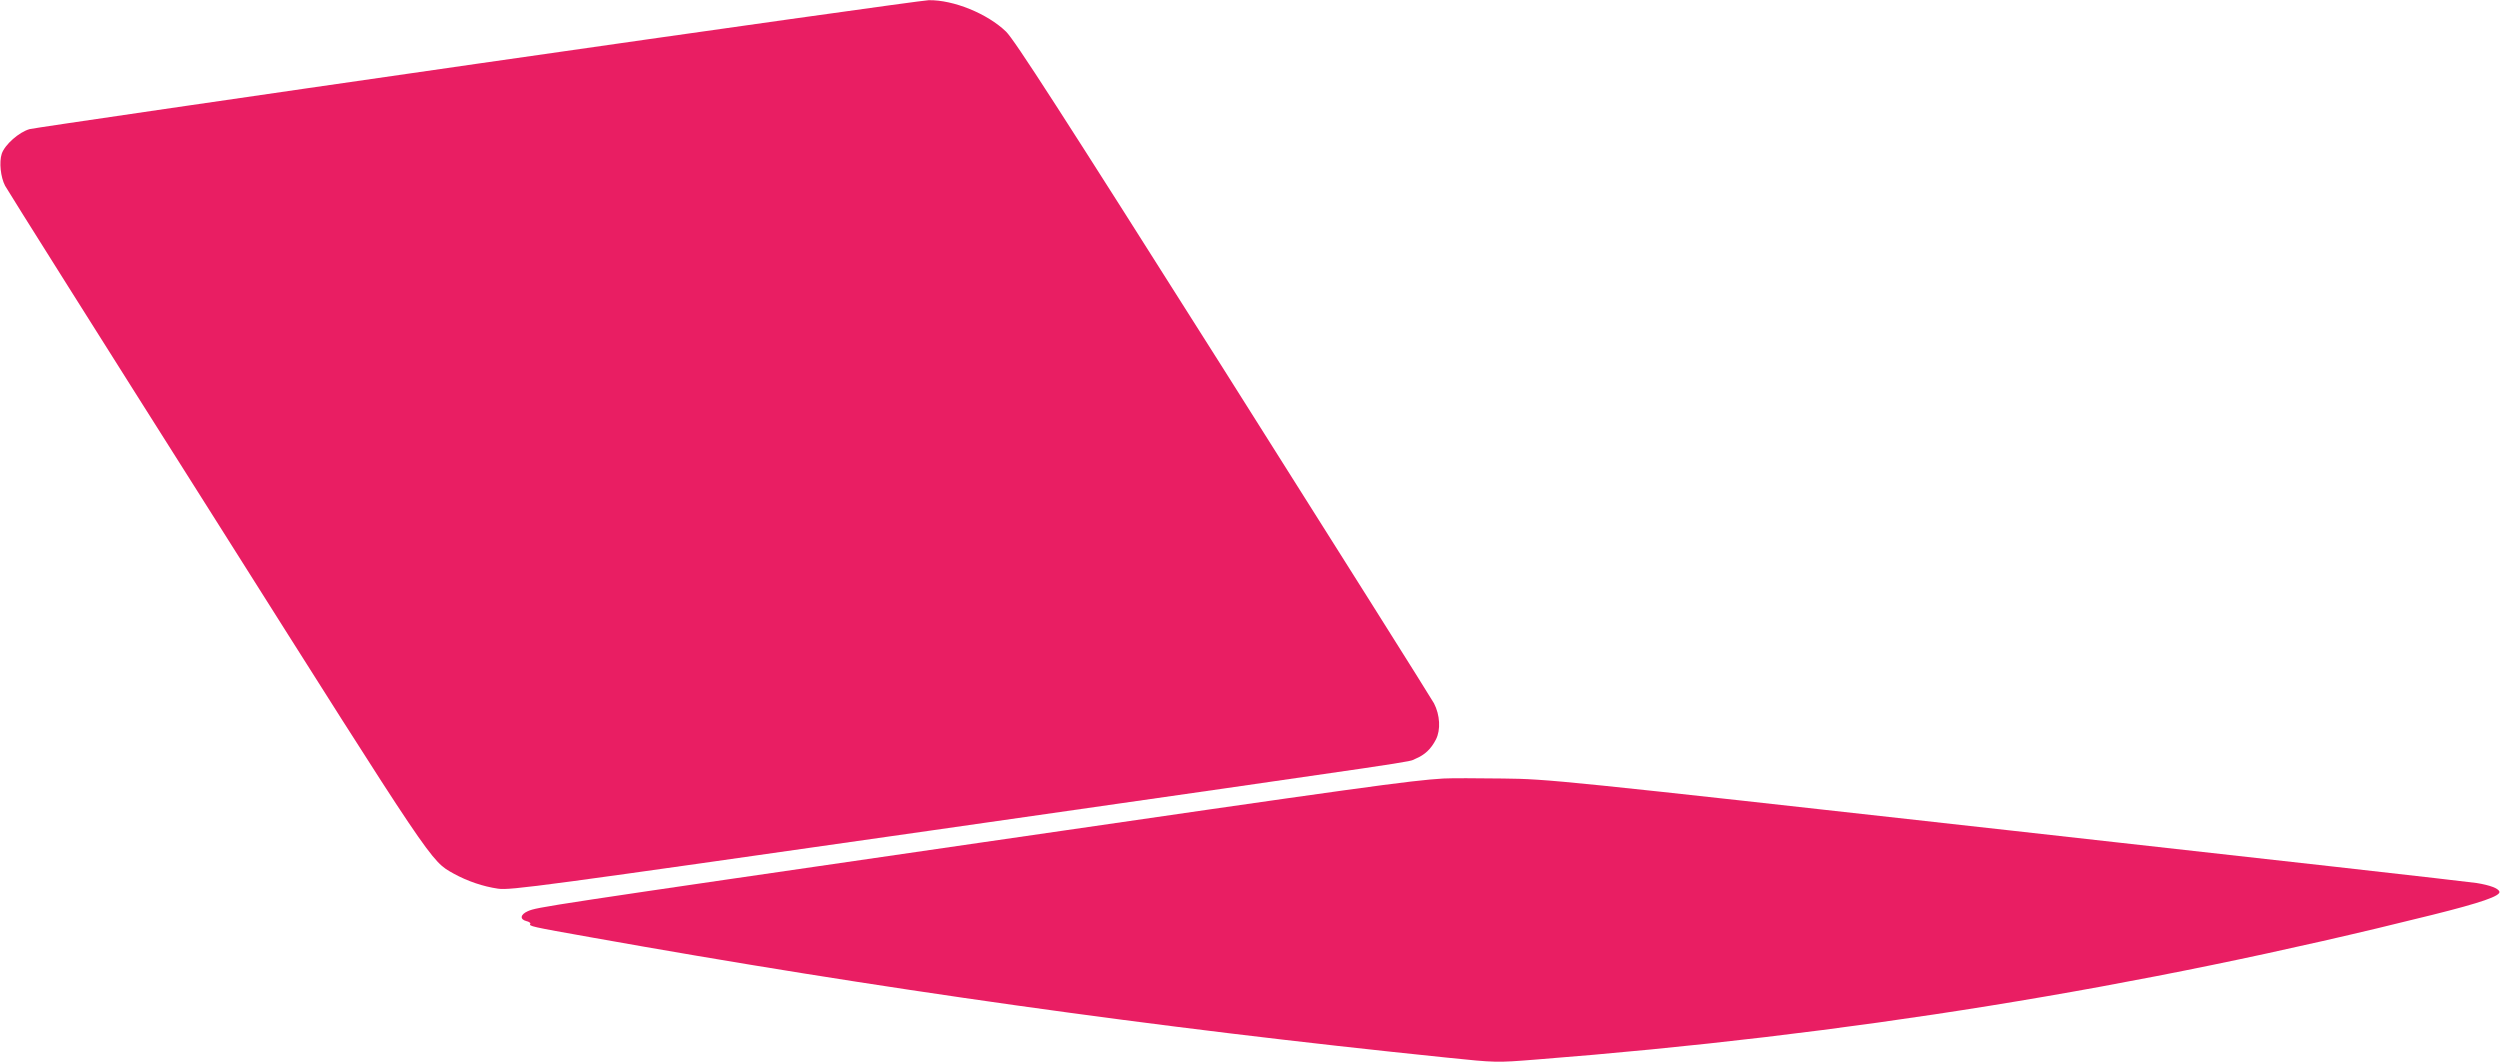
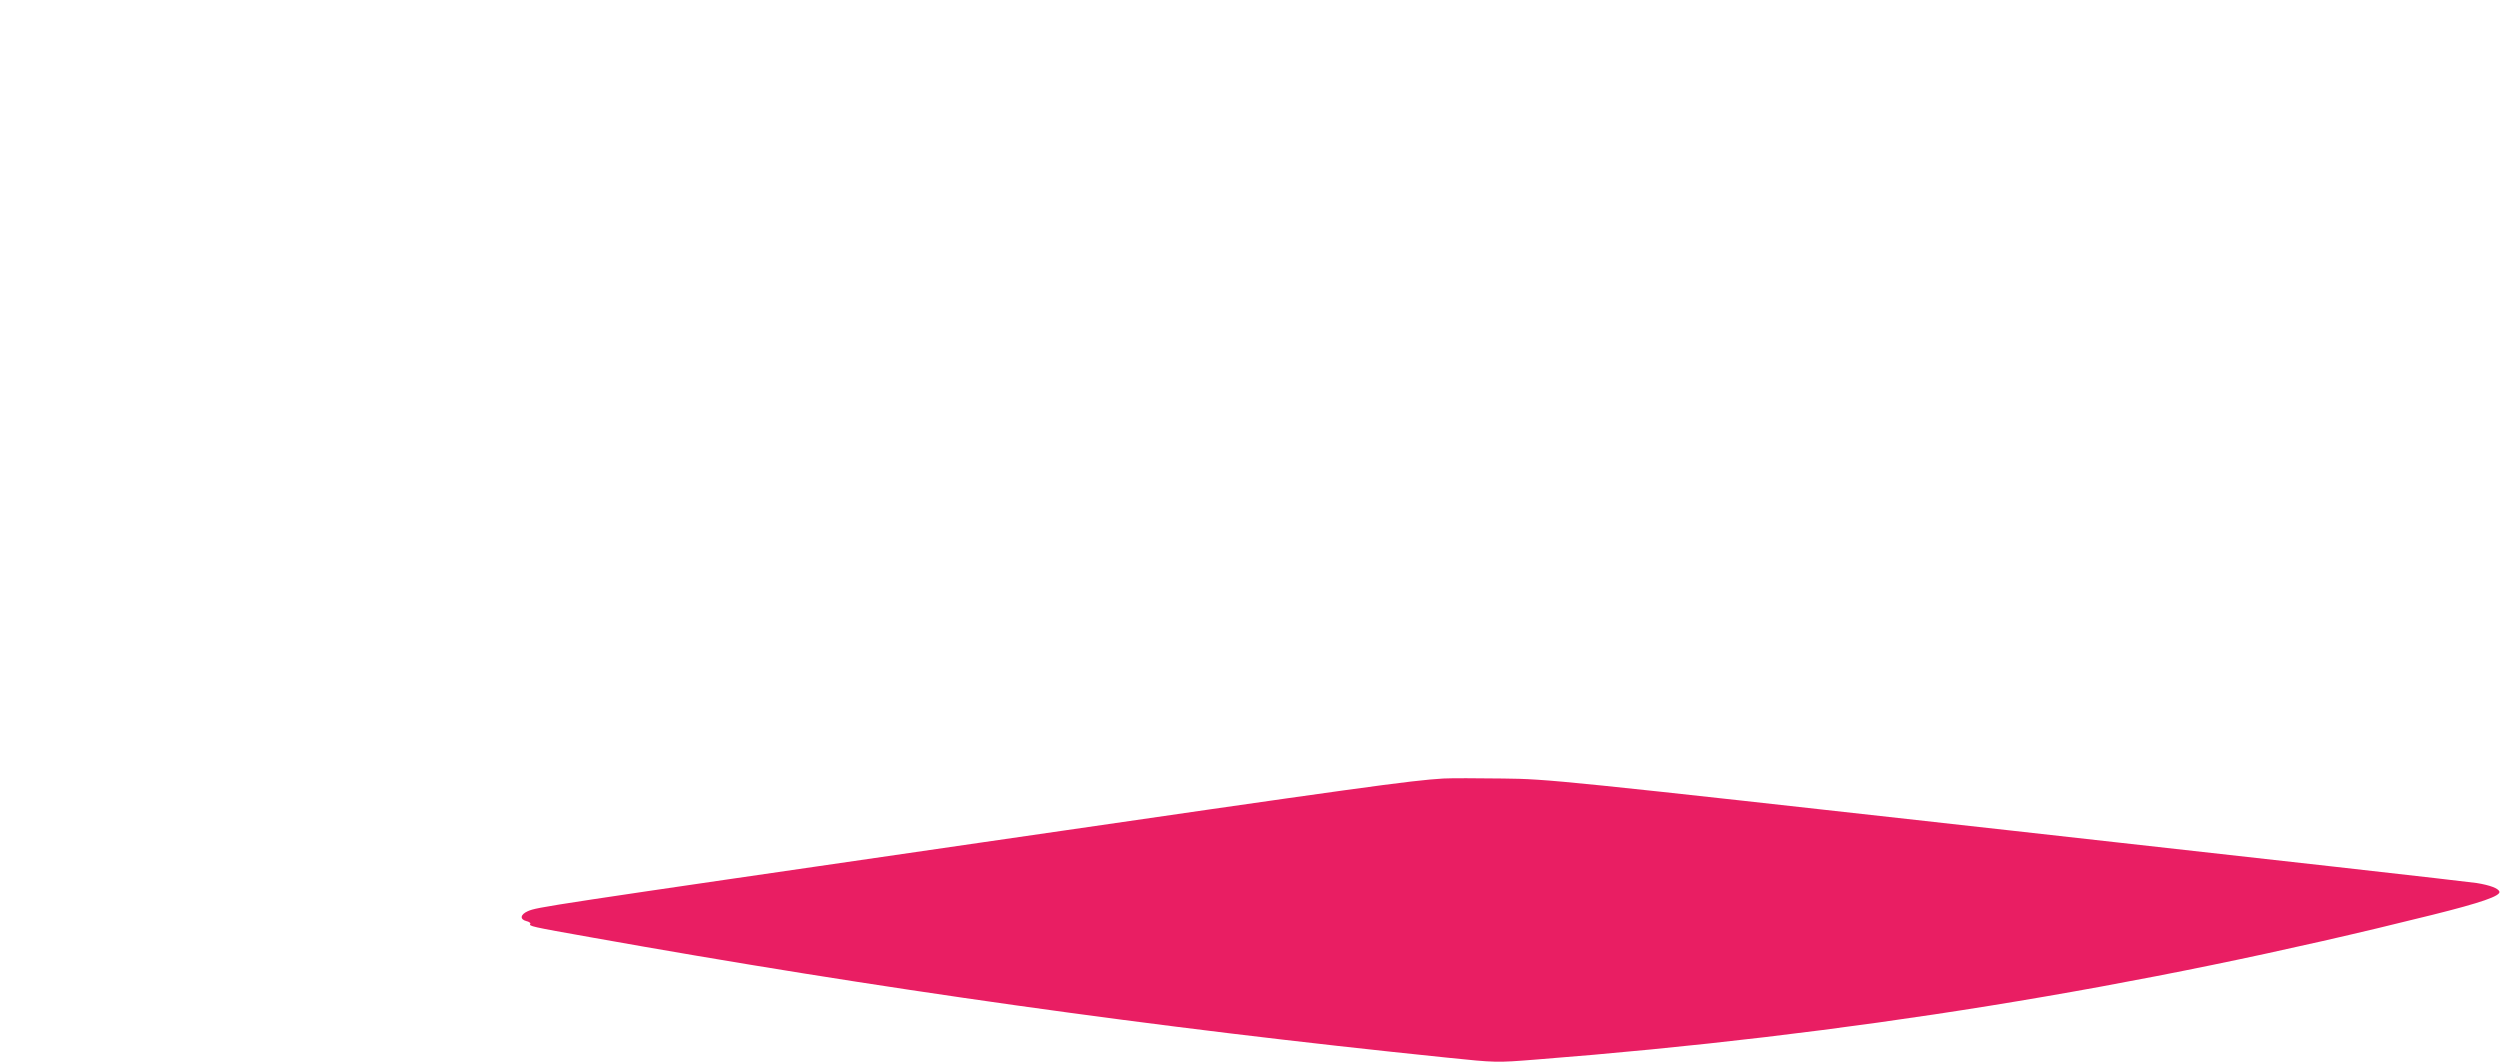
<svg xmlns="http://www.w3.org/2000/svg" version="1.0" width="1280pt" height="544pt" viewBox="0 0 1280 544" preserveAspectRatio="xMidYMid meet">
  <g transform="translate(0,544) scale(0.1,-0.1)" fill="#e91e63" stroke="none">
-     <path d="M2445 5114 c-1237 -178 -2269 -329 -2293 -335 -54 -15 -127 -79 -143 -126 -14 -43 -6 -120 17 -164 9 -18 493 -787 1076 -1708 1127 -1784 1102 -1747 1221 -1814 71 -39 151 -66 227 -77 64 -9 211 11 2232 300 2610 374 2420 346 2465 365 48 20 80 50 105 99 25 49 21 125 -10 185 -12 23 -498 794 -1079 1714 -840 1328 -1069 1683 -1112 1725 -95 92 -269 163 -396 161 -33 -1 -1072 -147 -2310 -325z" />
    <path d="M7390 1454 c-167 -10 -408 -43 -2375 -329 -2251 -327 -2262 -329 -2312 -350 -39 -17 -43 -42 -8 -51 14 -3 23 -10 20 -14 -7 -12 0 -14 310 -69 1464 -262 2882 -462 4383 -616 252 -26 253 -26 455 -10 1590 124 3081 364 4591 741 249 62 350 97 343 119 -6 17 -49 33 -117 44 -36 6 -1118 128 -2405 271 -2314 258 -2343 261 -2580 264 -132 2 -269 2 -305 0z" />
  </g>
</svg>